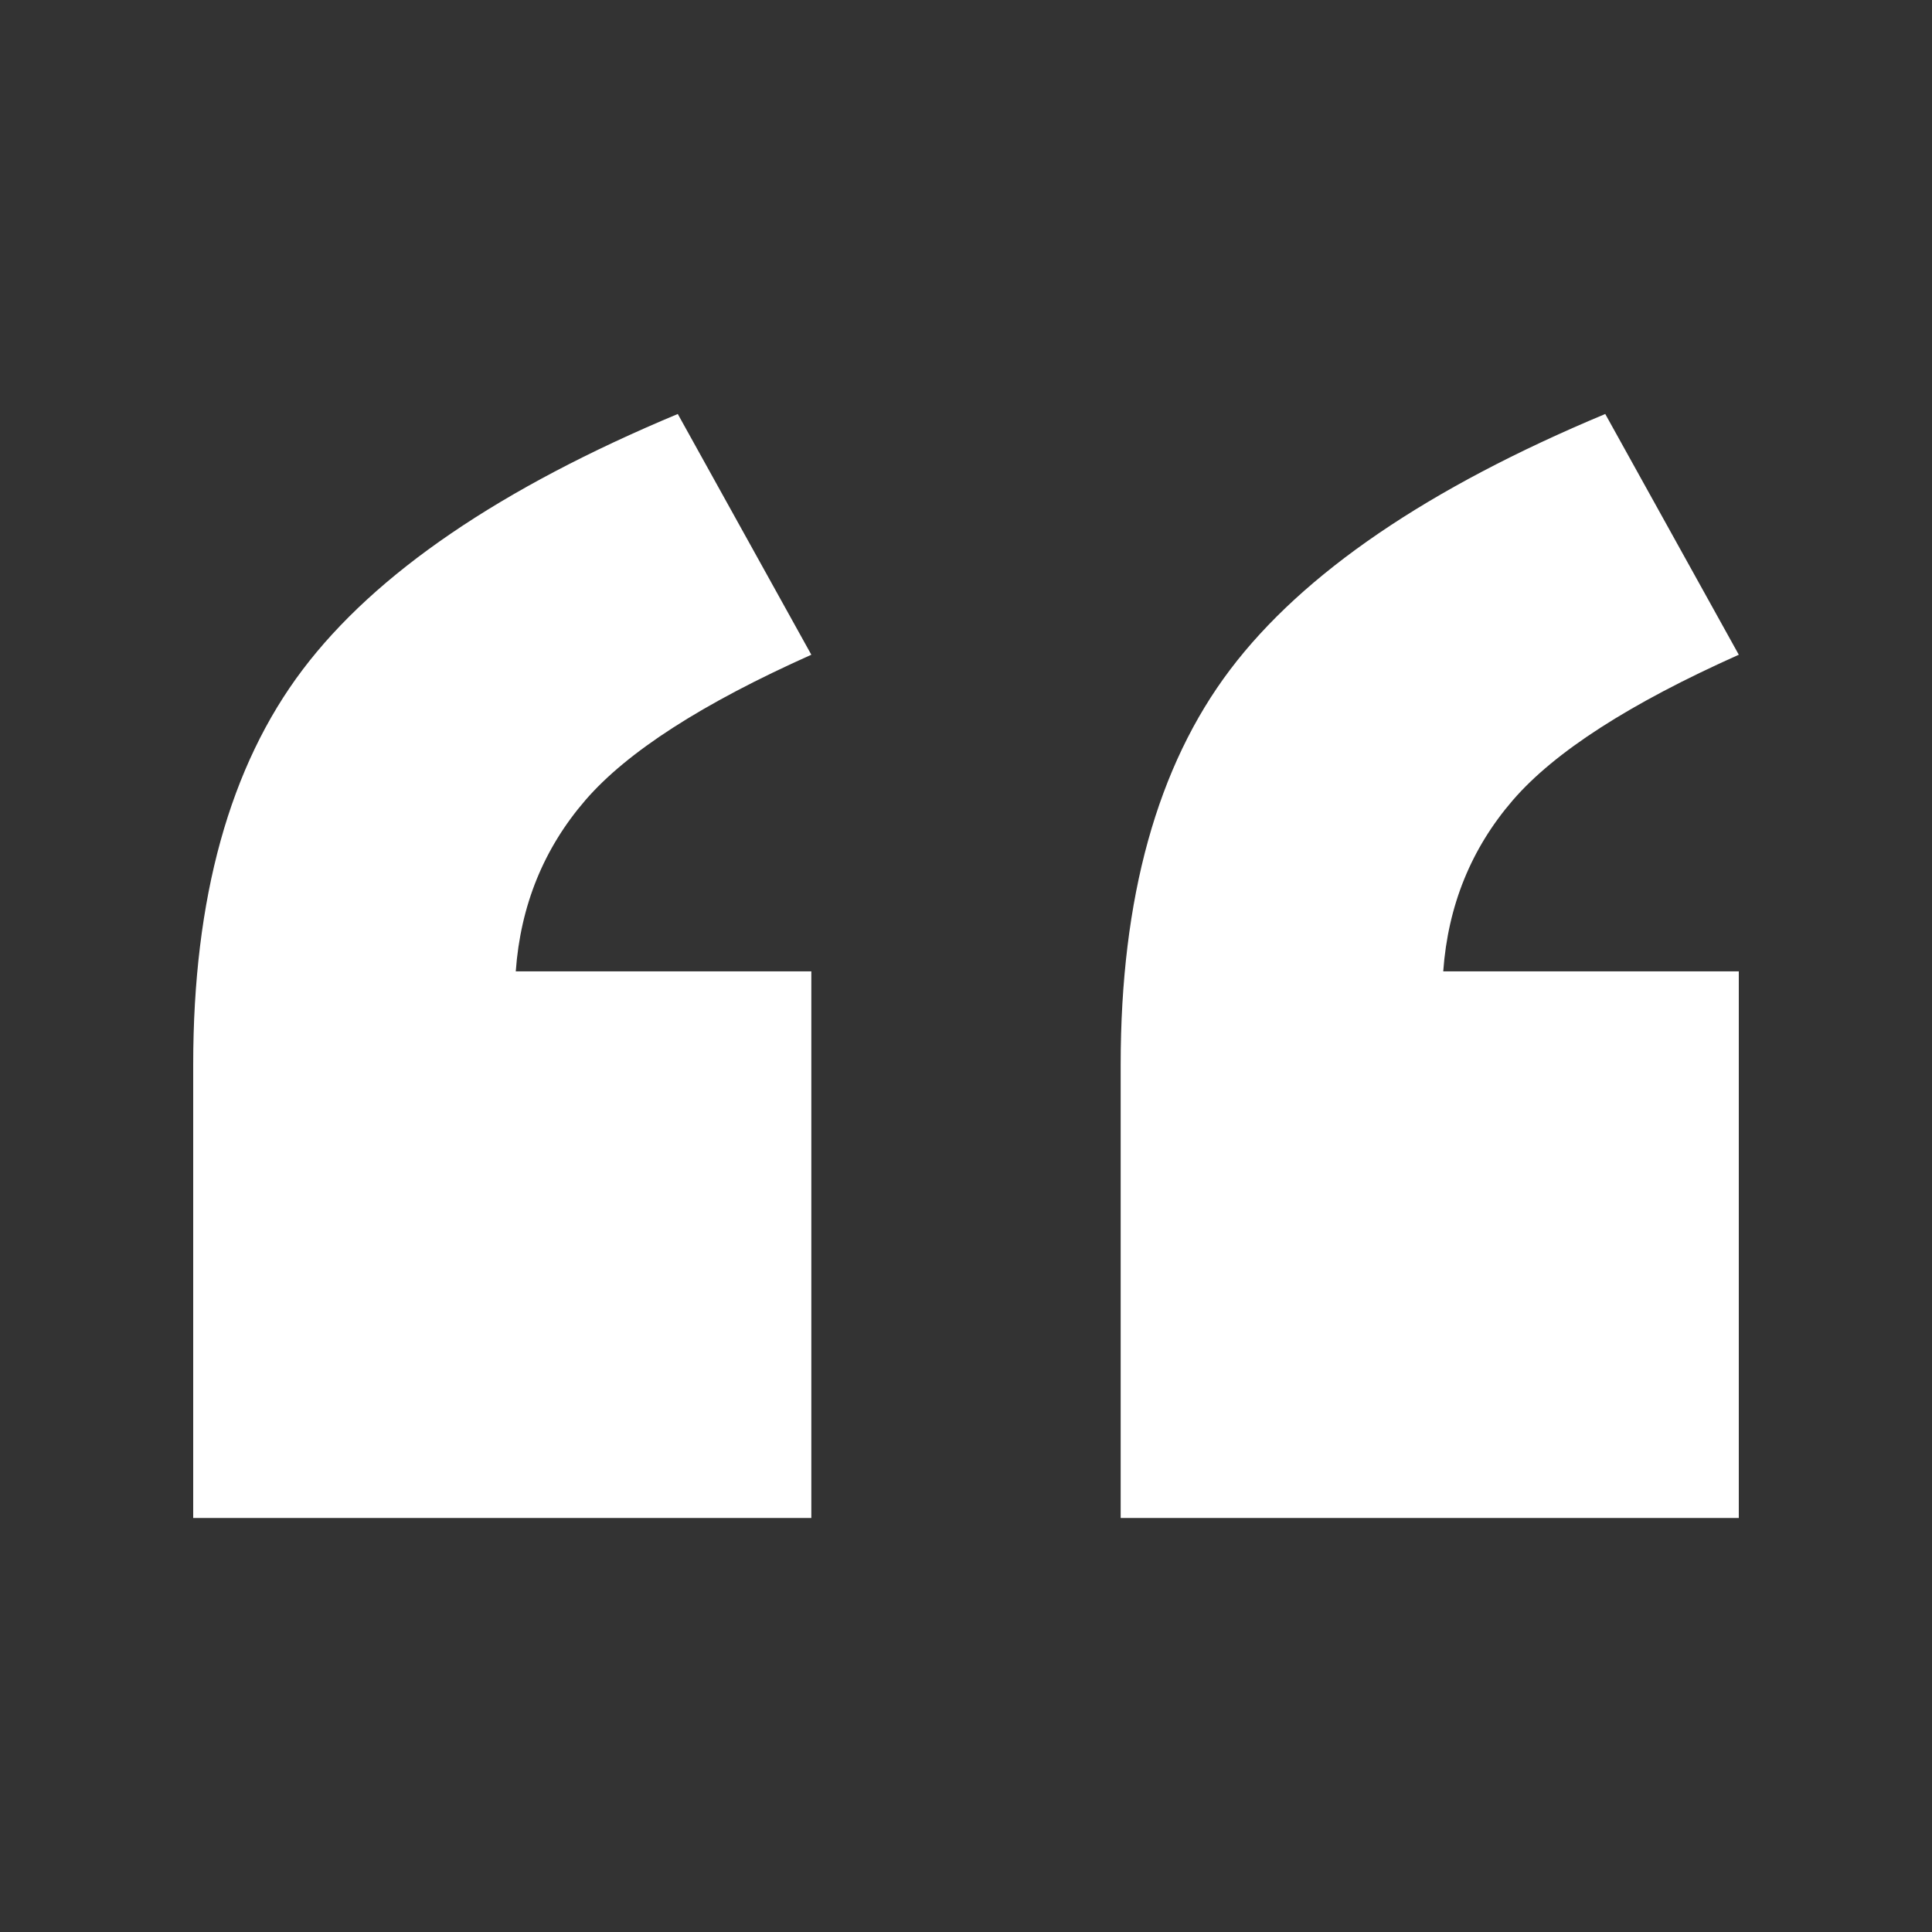
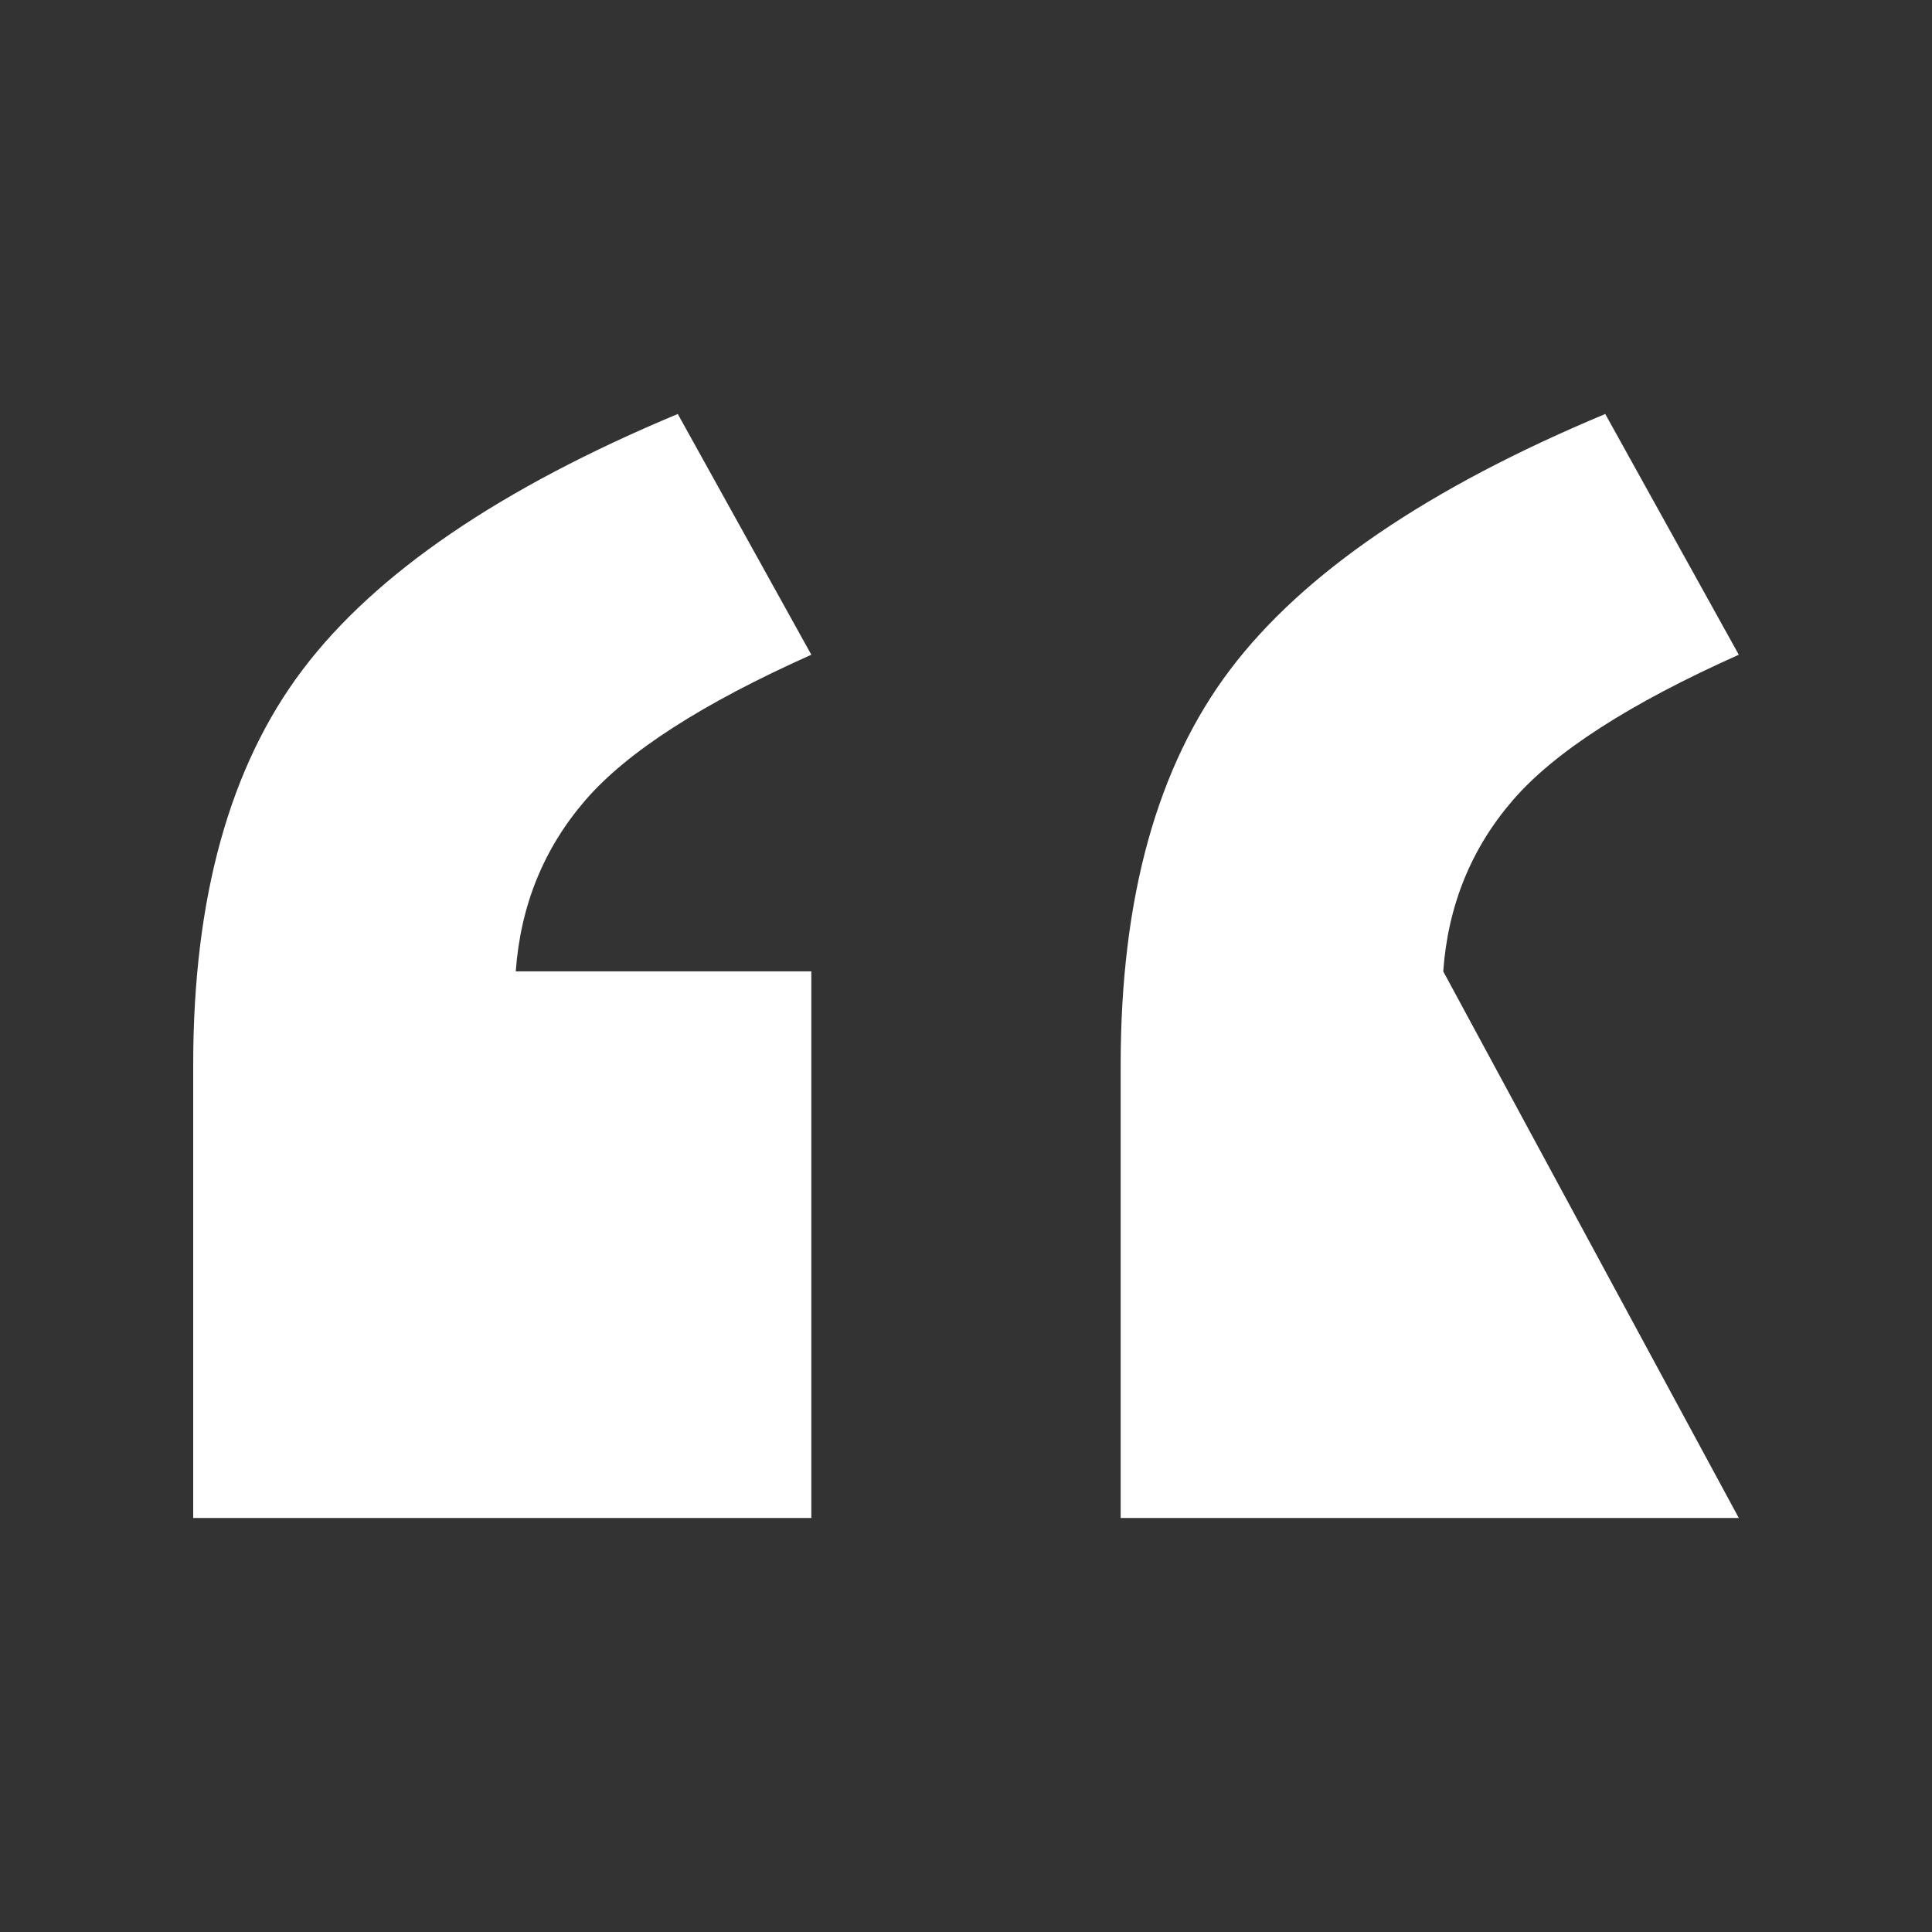
<svg xmlns="http://www.w3.org/2000/svg" id="Layer_1" data-name="Layer 1" viewBox="0 0 720 720">
  <rect x="0" y="0" width="720" height="720" fill="#333333" stroke="none" />
  <defs>
    <style>.cls-1{fill:#fff;}</style>
  </defs>
  <title>Untitled-3</title>
-   <path class="cls-1" d="M302.36,565.71H72V396.81q0-93.28,40.78-147.23t139.81-95.3L302.36,244q-60.91,27.22-84.2,54.2T192.21,362H302.36Zm345.64,0H417.64V396.81q0-93.28,40.78-147.23t139.81-95.3L648,244q-60.91,27.22-84.2,54.2T537.85,362H648Z" />
+   <path class="cls-1" d="M302.36,565.71H72V396.81q0-93.28,40.78-147.23t139.81-95.3L302.36,244q-60.91,27.22-84.2,54.2T192.21,362H302.36Zm345.64,0H417.64V396.81q0-93.28,40.78-147.23t139.81-95.3L648,244q-60.91,27.22-84.2,54.2T537.85,362Z" />
</svg>